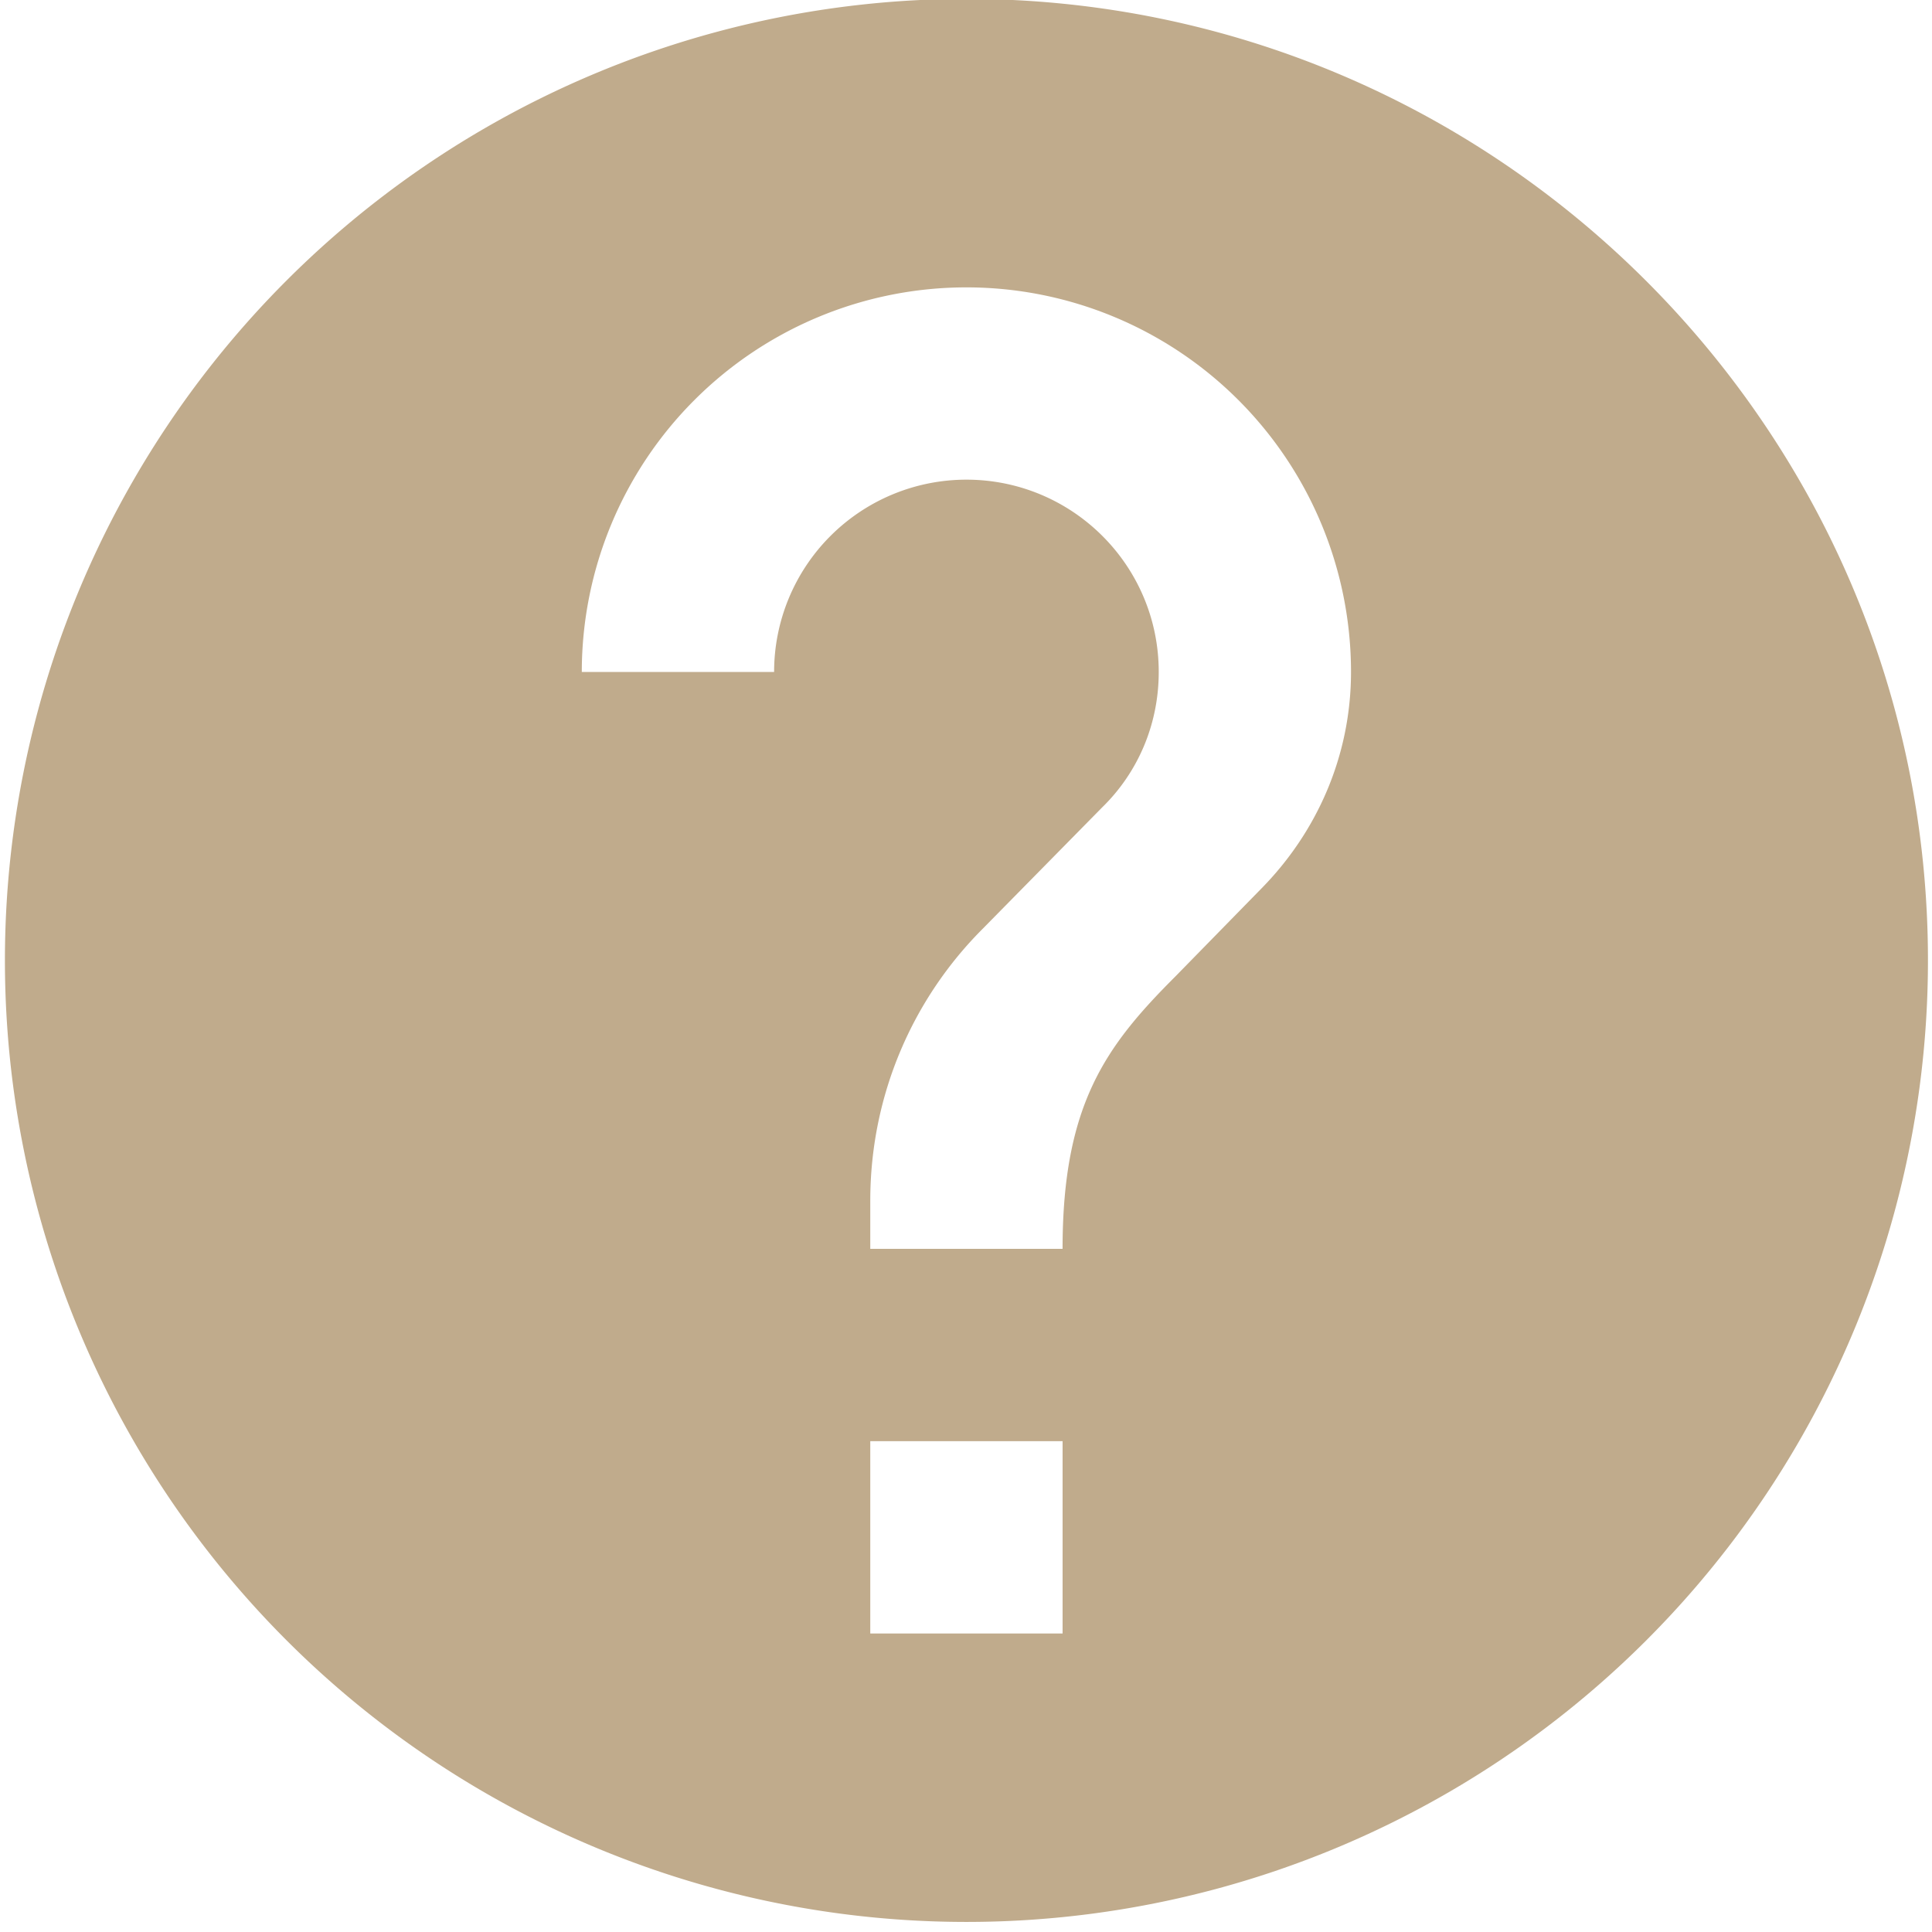
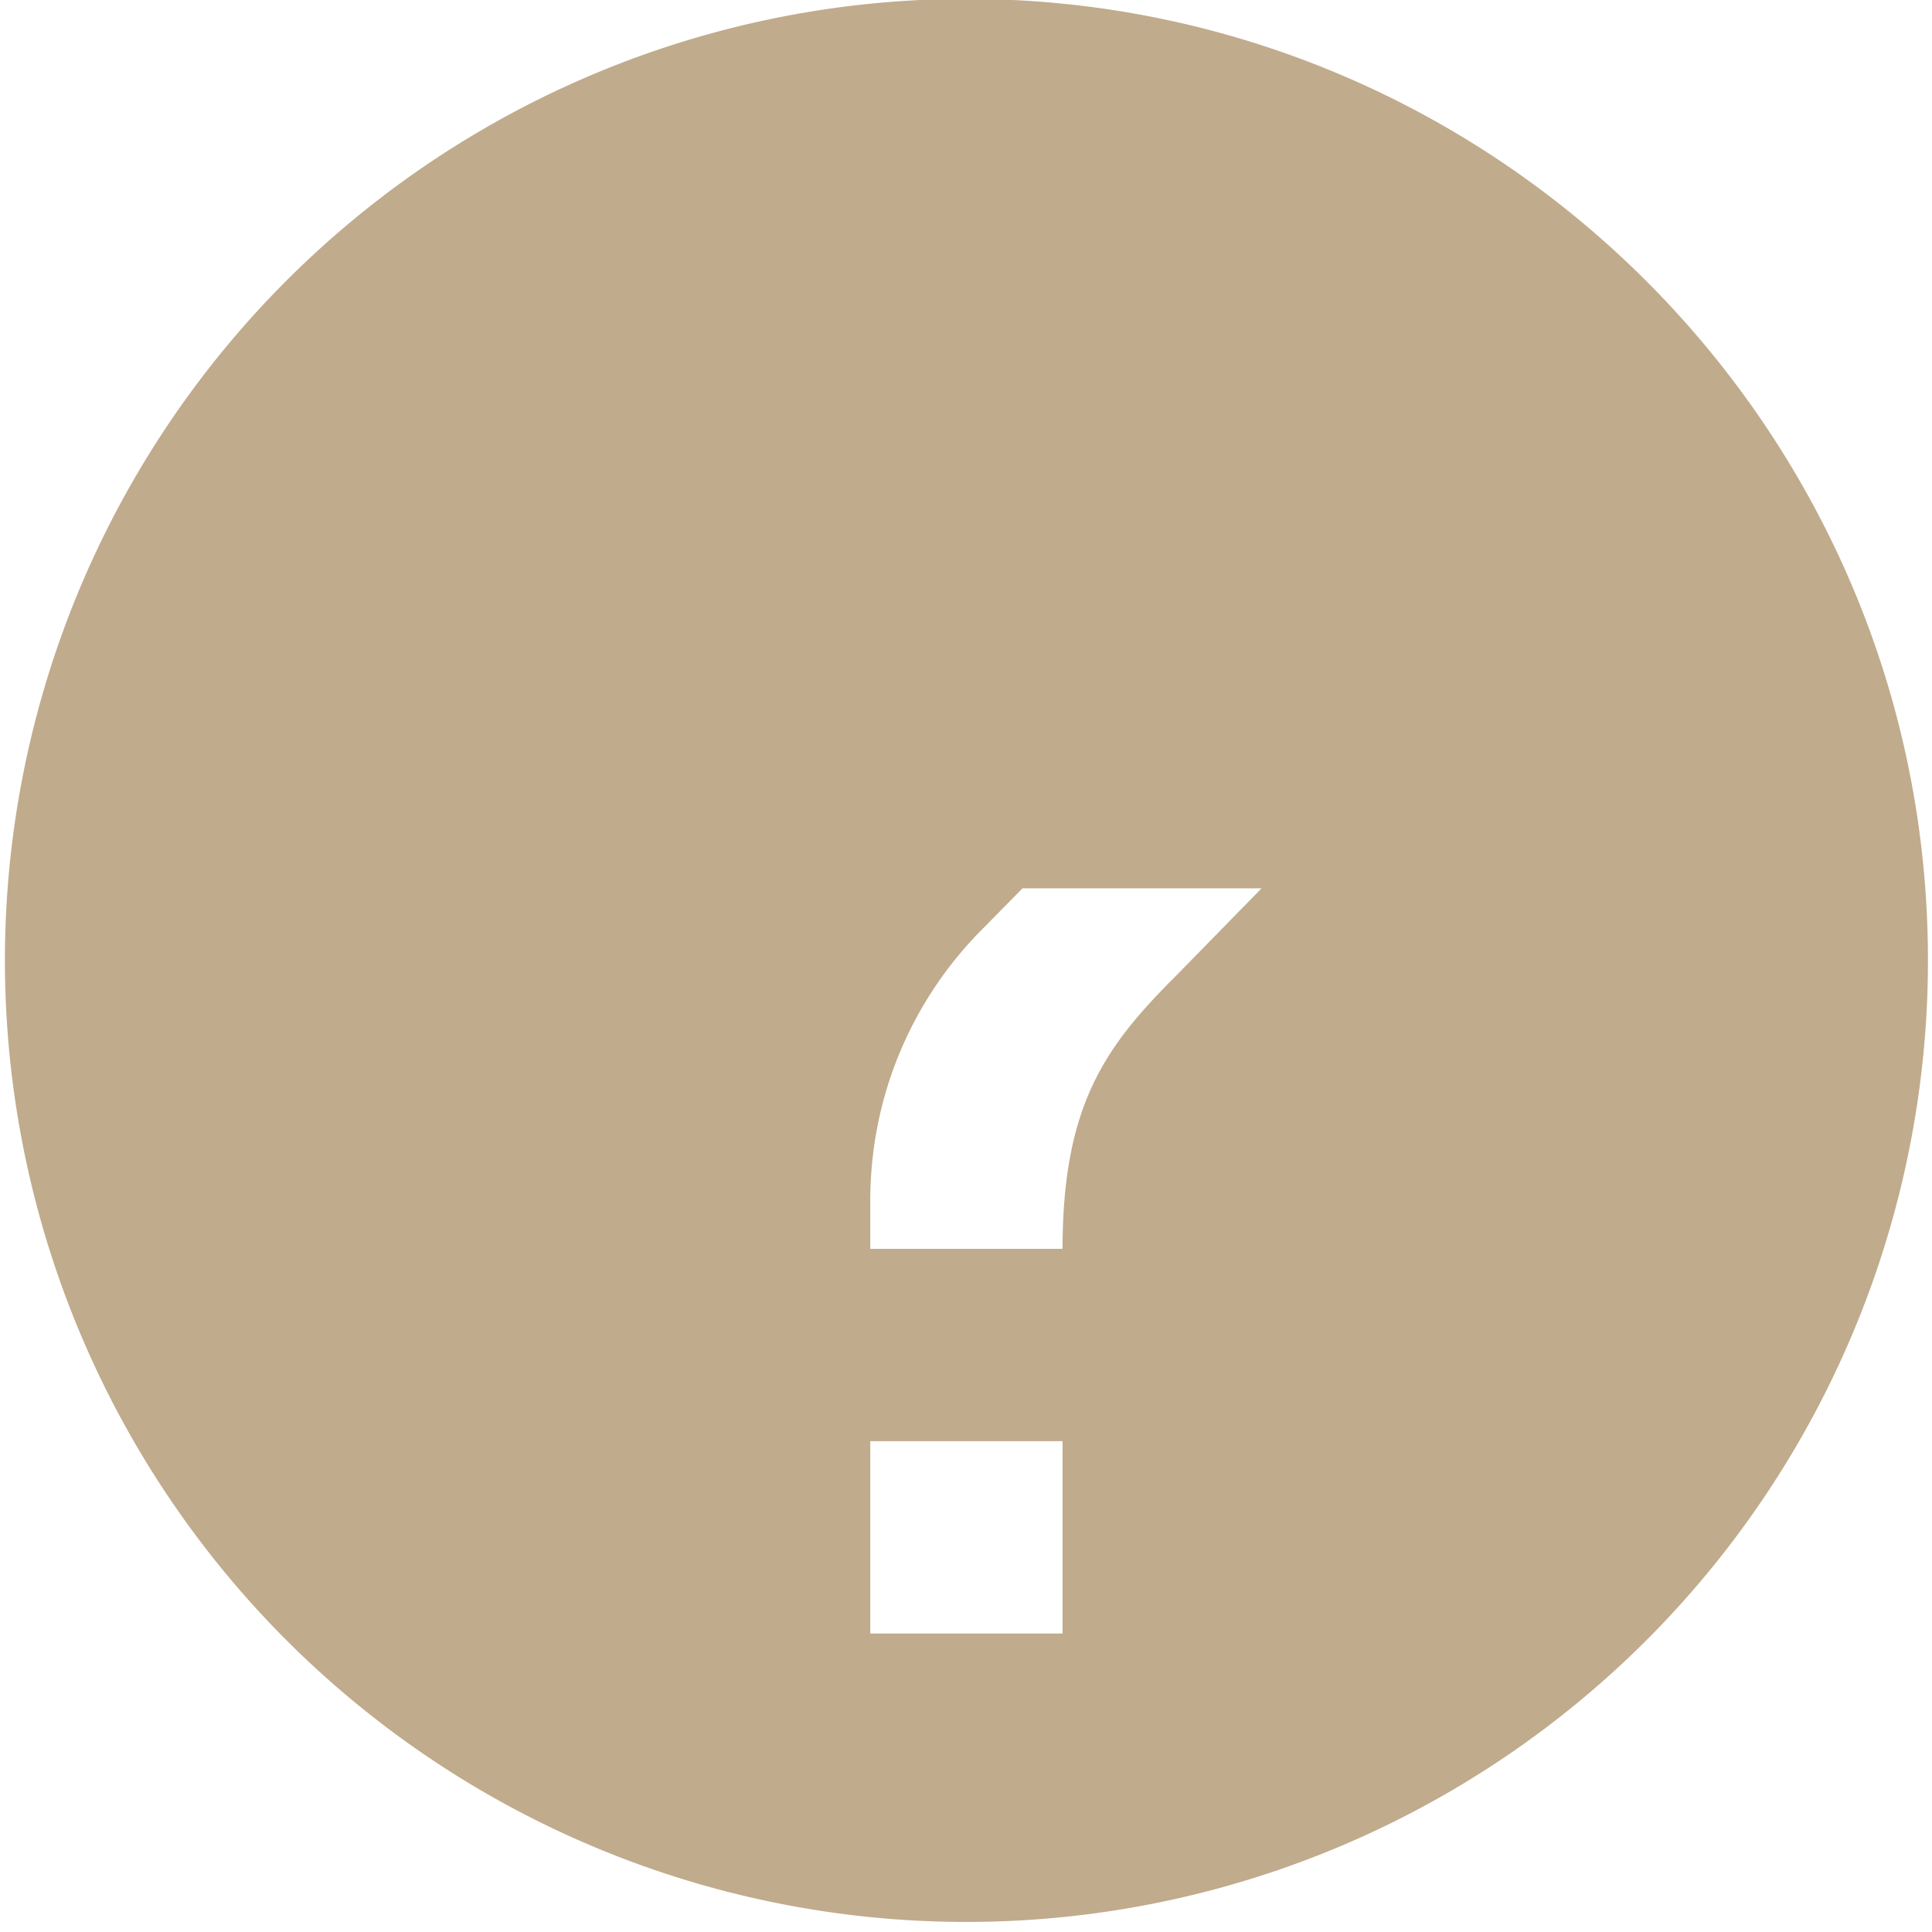
<svg xmlns="http://www.w3.org/2000/svg" xmlns:ns1="http://www.inkscape.org/namespaces/inkscape" xmlns:ns2="http://sodipodi.sourceforge.net/DTD/sodipodi-0.dtd" width="30.427mm" height="30.427mm" viewBox="0 0 30.427 30.427" version="1.1" id="svg58" ns1:version="0.92.3 (2405546, 2018-03-11)" ns2:docname="help.svg">
  <defs id="defs52" />
  <ns2:namedview id="base" pagecolor="#ffffff" bordercolor="#666666" borderopacity="1.0" ns1:pageopacity="0.0" ns1:pageshadow="2" ns1:zoom="1.979899" ns1:cx="98.478727" ns1:cy="127.04319" ns1:document-units="mm" ns1:current-layer="layer1" showgrid="false" ns1:window-width="1366" ns1:window-height="705" ns1:window-x="-8" ns1:window-y="-8" ns1:window-maximized="1" />
  <g ns1:label="Ebene 1" ns1:groupmode="layer" id="layer1" transform="translate(-59.866,-97.897)">
    <g style="fill:#748991" id="g81" transform="matrix(0.265,0,0,0.265,96.001,119.479)">
-       <path id="path70" d="m -61.381,-28.65 -5.143,5.257 c -4.114,4.114 -6.686,7.6 -6.686,16.171 H -84.638 V -10.078 c 0,-6.343 2.571,-12.057 6.686,-16.171 l 7.086,-7.2 c 2.114,-2.057 3.371,-4.914 3.371,-8.057 0,-6.343 -5.143,-11.429 -11.429,-11.429 a 11.429,11.429 0 0 0 -11.429,11.429 h -11.429 a 22.857,22.857 0 0 1 22.857,-22.857 22.857,22.857 0 0 1 22.857,22.857 c 0,5.029 -2.057,9.543 -5.314,12.857 M -73.209,15.636 H -84.638 V 4.207 h 11.429 m -5.714,-85.714 a 57.143,57.143 0 0 0 -57.143,57.143 57.143,57.143 0 0 0 57.143,57.143 57.143,57.143 0 0 0 57.143,-57.143 c 0,-31.6 -25.714,-57.143 -57.143,-57.143 z" ns1:connector-curvature="0" style="stroke-width:5.714;fill:#c0ab8c;fill-opacity:1" />
+       <path id="path70" d="m -61.381,-28.65 -5.143,5.257 c -4.114,4.114 -6.686,7.6 -6.686,16.171 H -84.638 V -10.078 c 0,-6.343 2.571,-12.057 6.686,-16.171 l 7.086,-7.2 c 2.114,-2.057 3.371,-4.914 3.371,-8.057 0,-6.343 -5.143,-11.429 -11.429,-11.429 a 11.429,11.429 0 0 0 -11.429,11.429 h -11.429 c 0,5.029 -2.057,9.543 -5.314,12.857 M -73.209,15.636 H -84.638 V 4.207 h 11.429 m -5.714,-85.714 a 57.143,57.143 0 0 0 -57.143,57.143 57.143,57.143 0 0 0 57.143,57.143 57.143,57.143 0 0 0 57.143,-57.143 c 0,-31.6 -25.714,-57.143 -57.143,-57.143 z" ns1:connector-curvature="0" style="stroke-width:5.714;fill:#c0ab8c;fill-opacity:1" />
    </g>
  </g>
</svg>